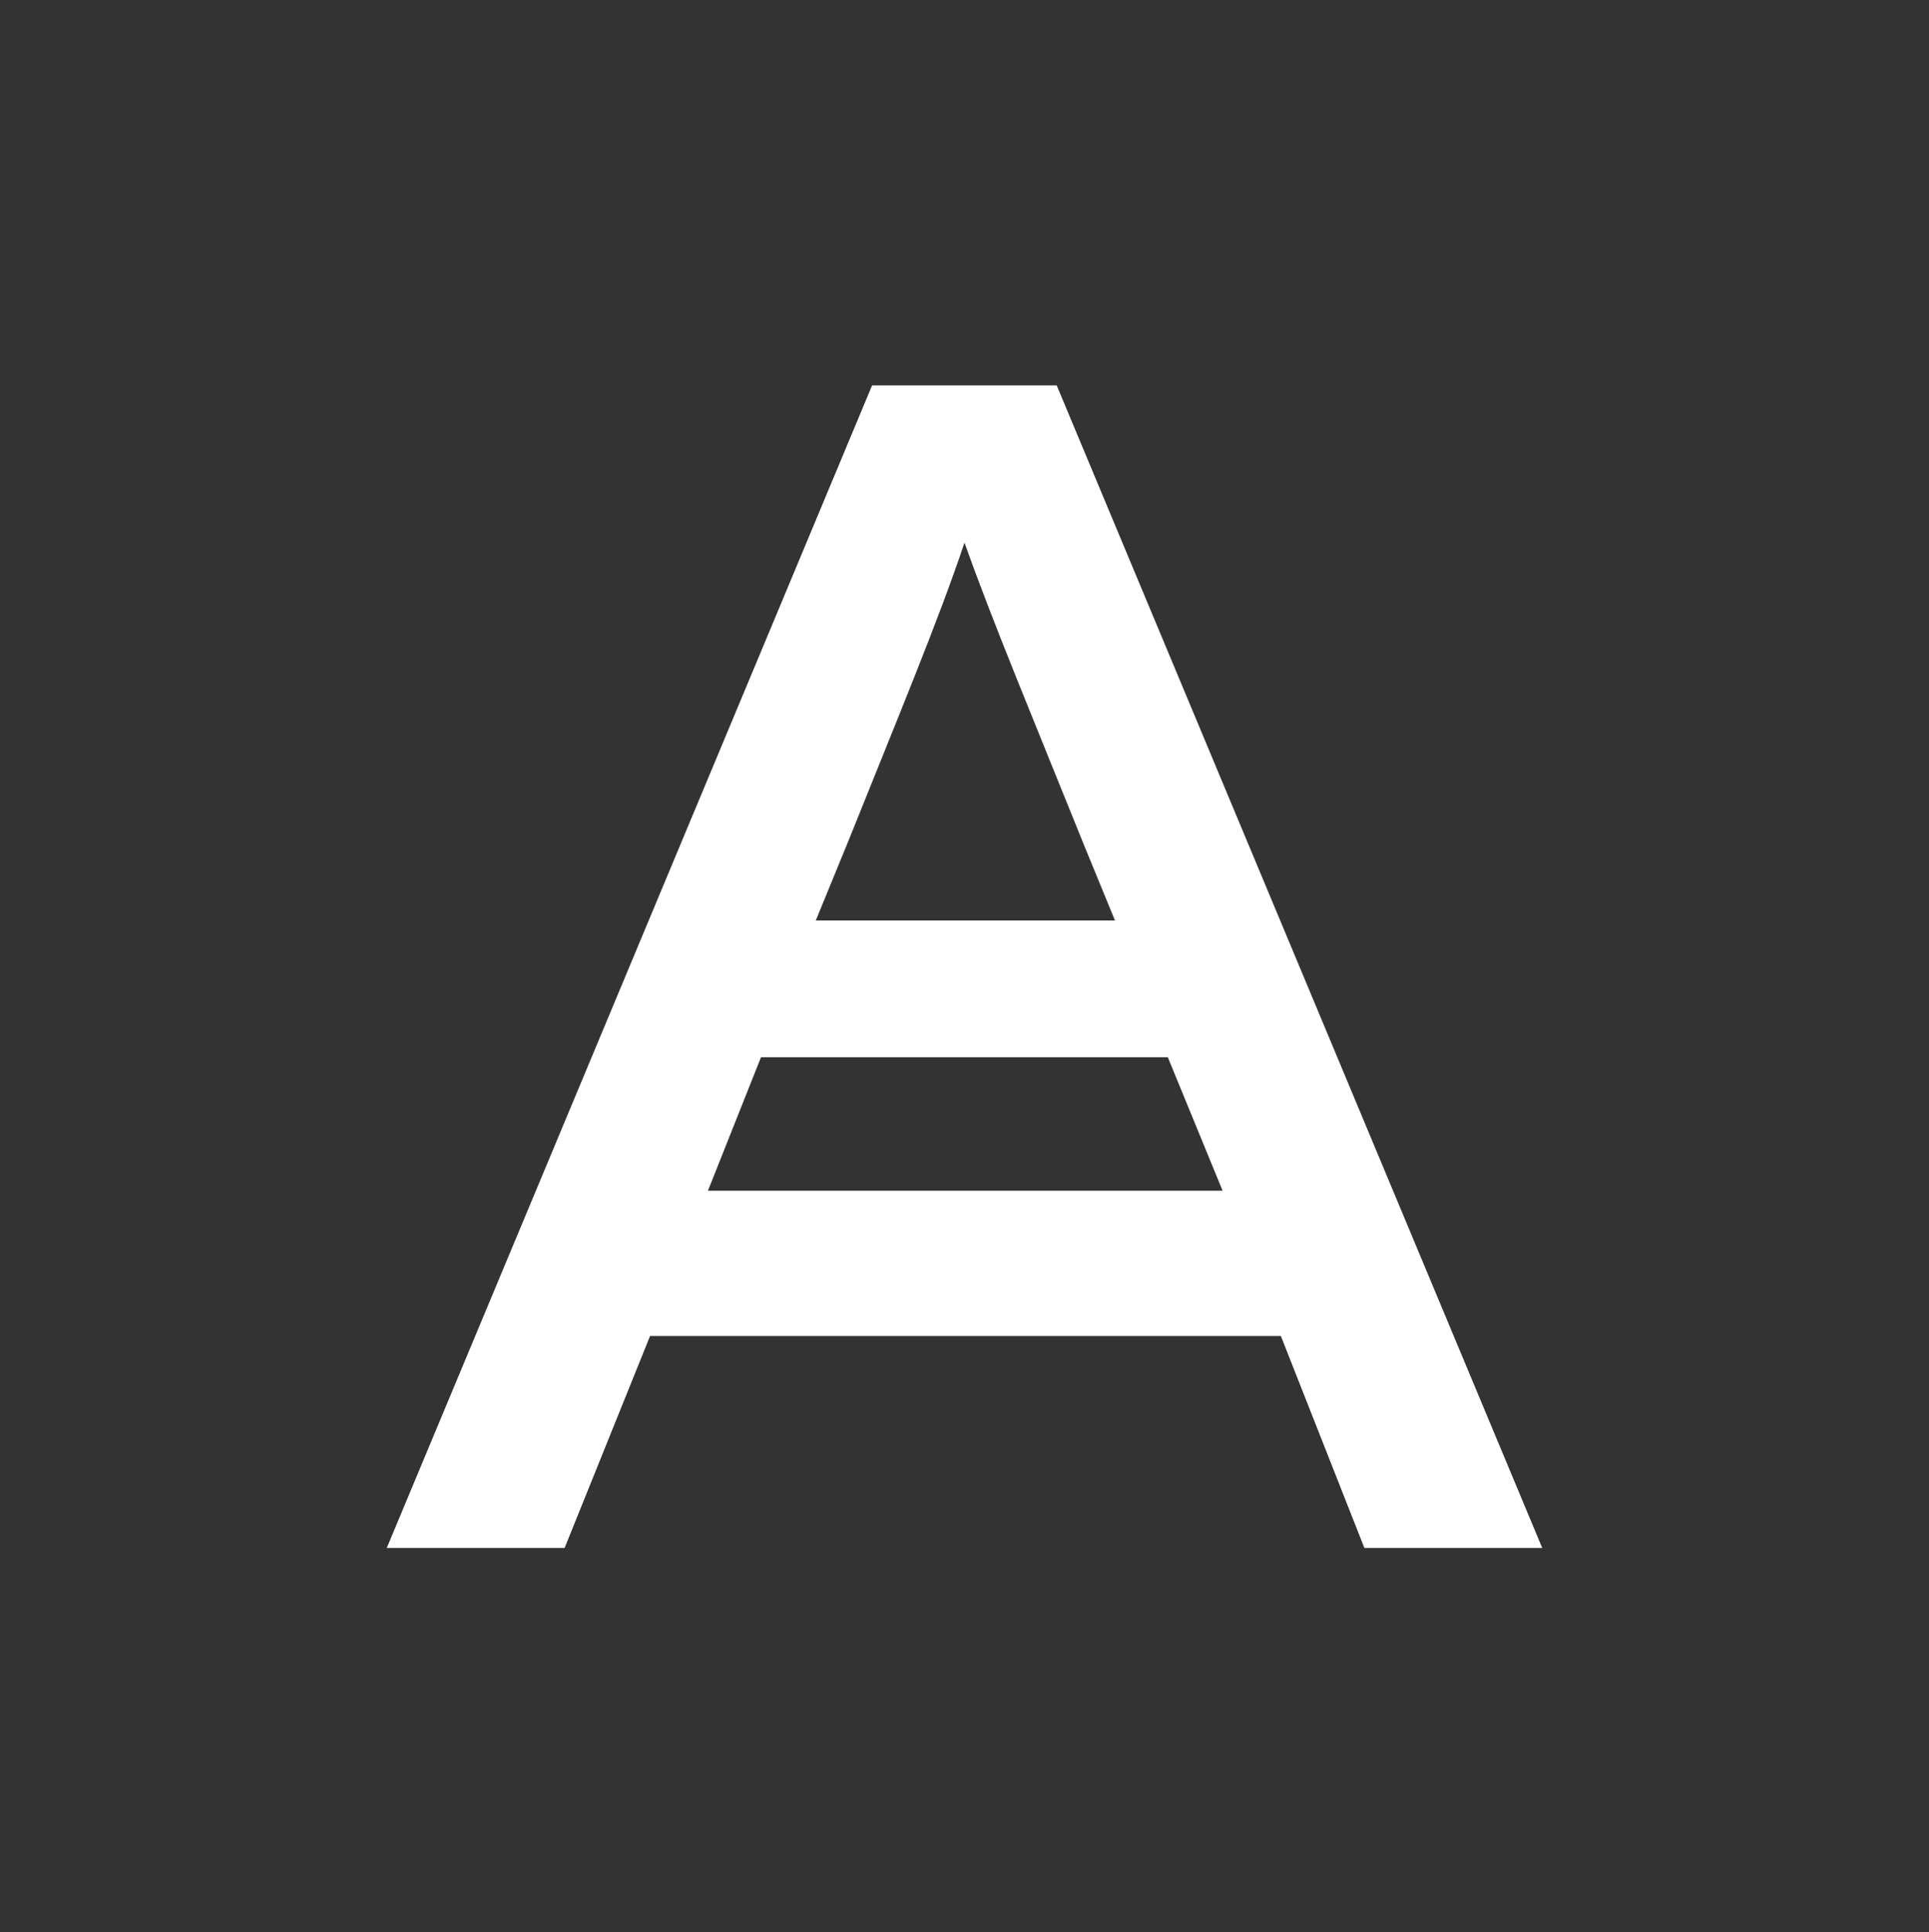
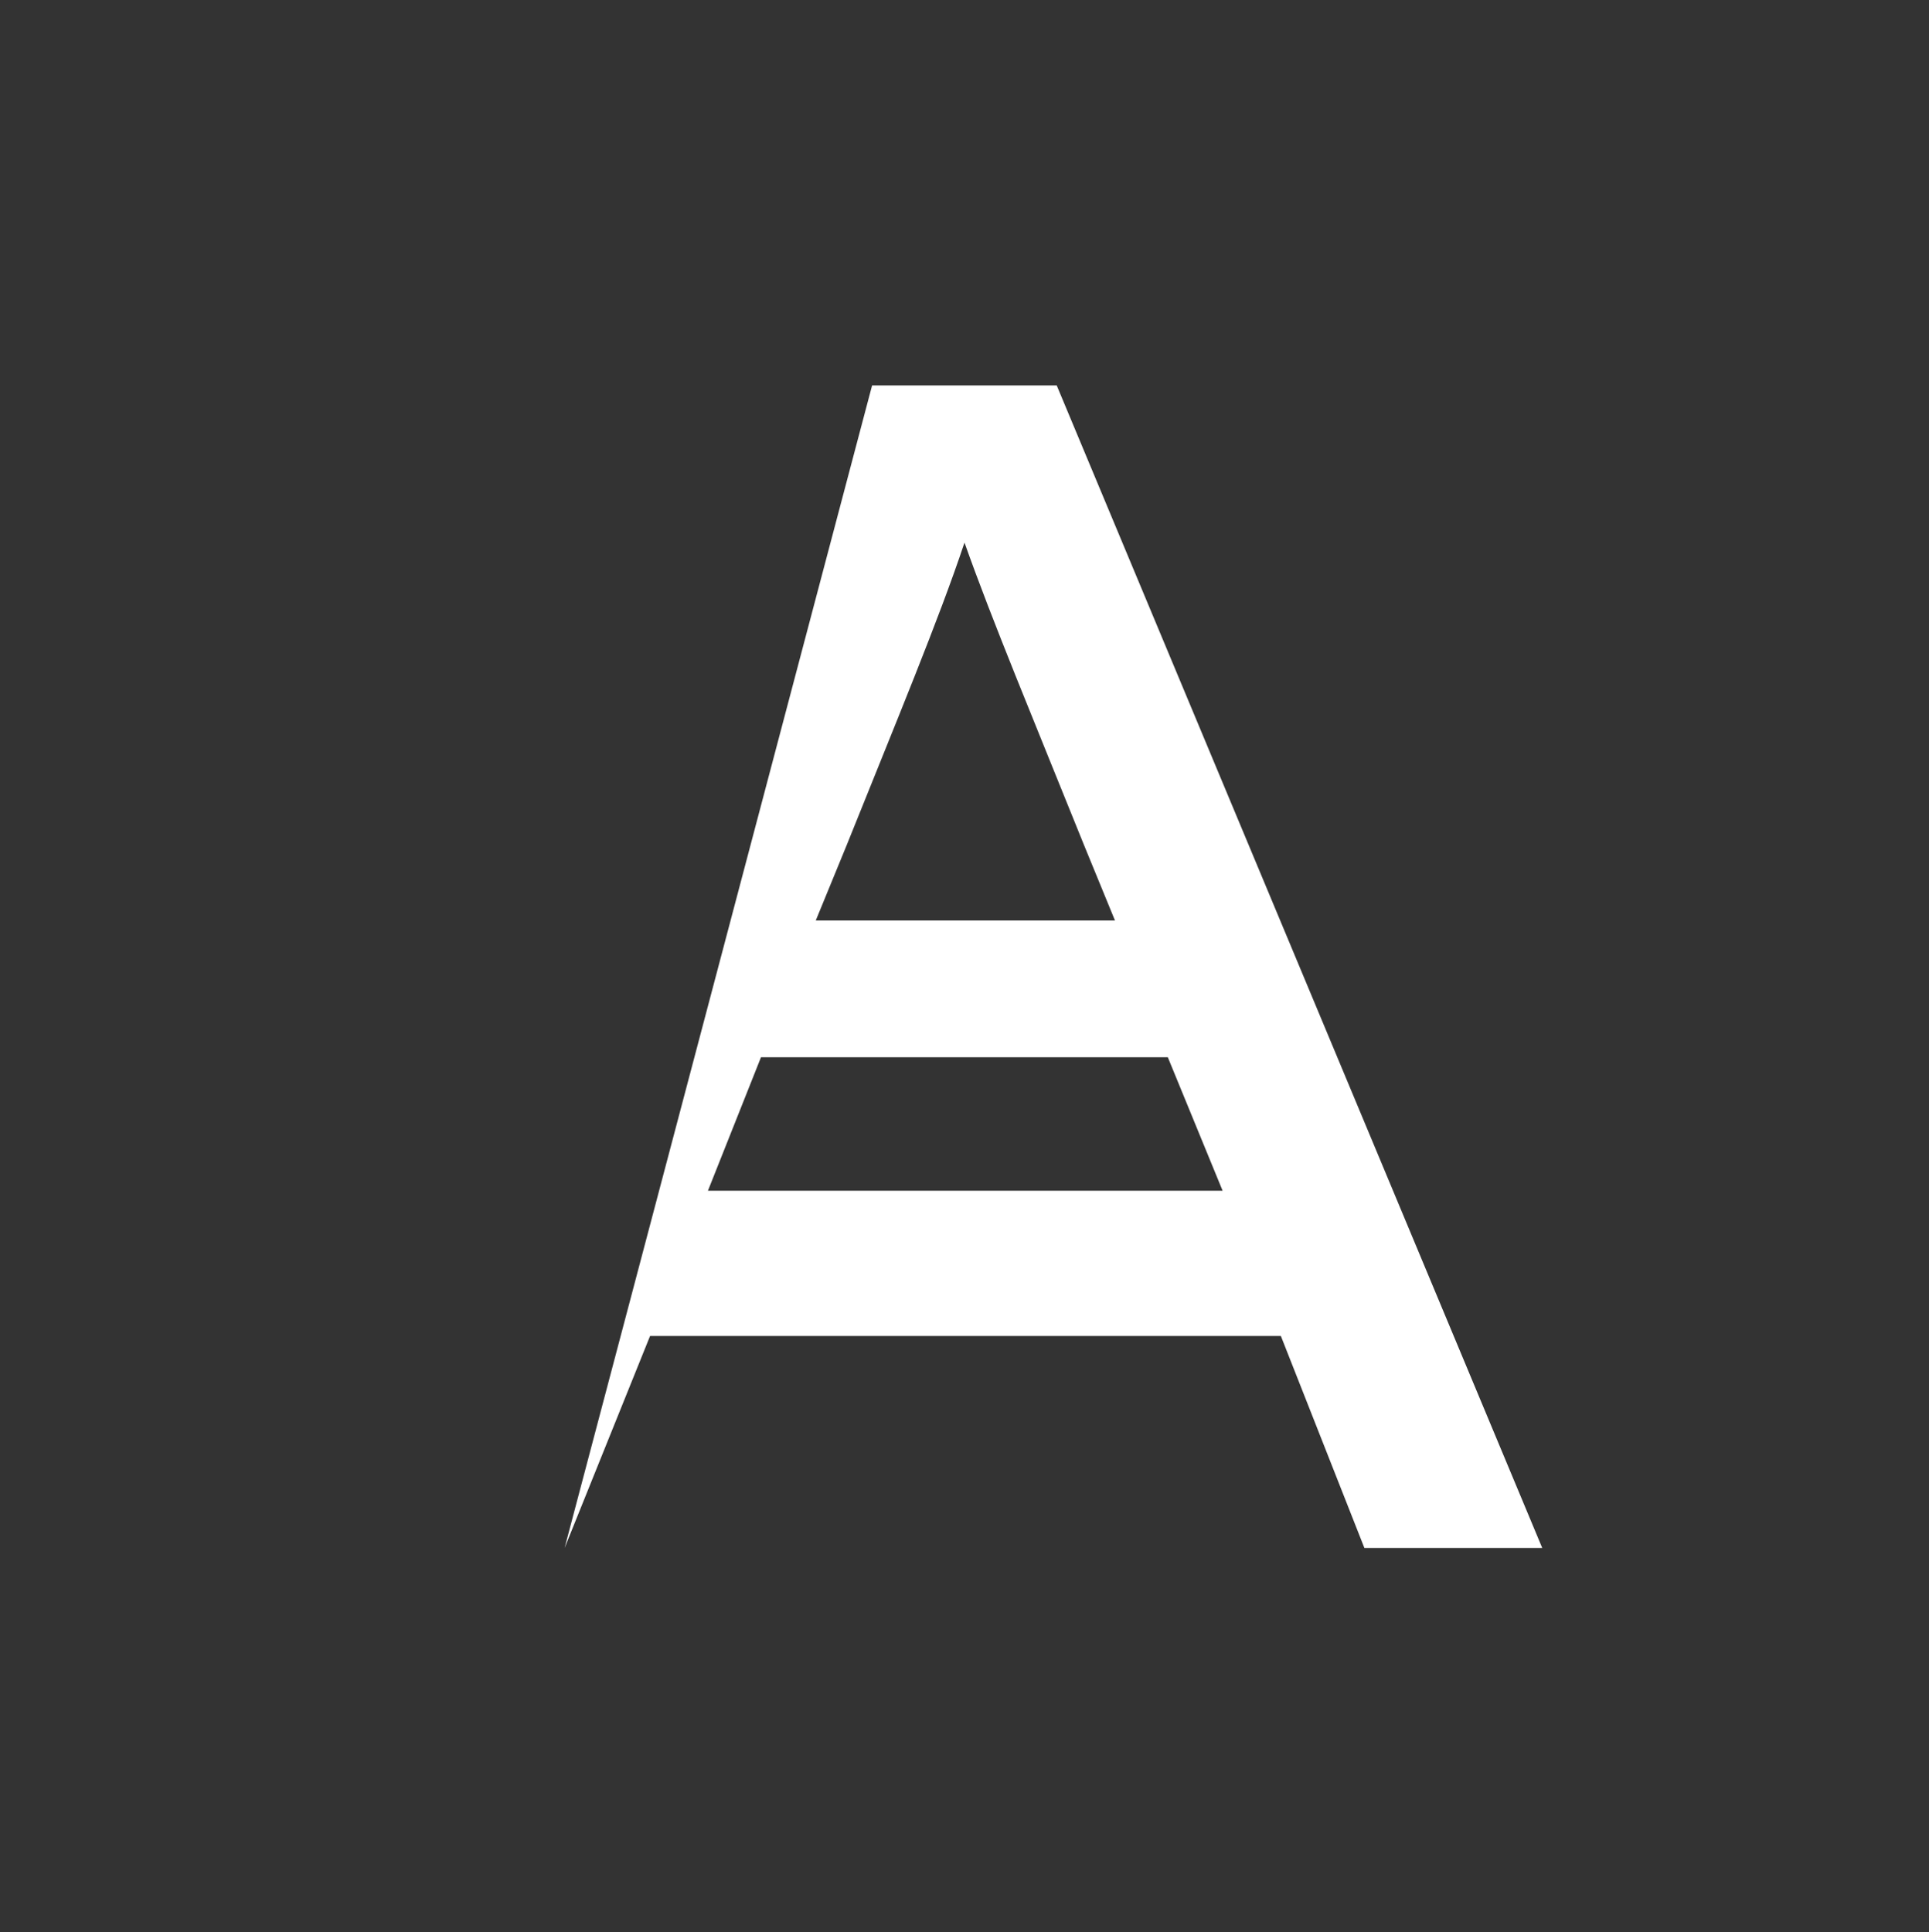
<svg xmlns="http://www.w3.org/2000/svg" viewBox="0 0 1000 1001.7">
  <rect x="0" y="0" width="1000" height="1001.7" fill="#333333" stroke="none" />
-   <path d="m452.1 199.8h95.7l251.7 602.7h-92.2l-43.3-109.9h-327l-44.3 109.9h-92.2zm181.7 417.5-28.4-69.2h-210.9l-27.5 69.2zm-55.8-140.1-16-39c-25.7-63.8-47.9-117-62-156.9-13.3 39.9-35.5 93.1-61.1 156.9l-16 39z" fill="#fff" />
+   <path d="m452.1 199.8h95.7l251.7 602.7h-92.2l-43.3-109.9h-327l-44.3 109.9zm181.7 417.5-28.4-69.2h-210.9l-27.5 69.2zm-55.8-140.1-16-39c-25.7-63.8-47.9-117-62-156.9-13.3 39.9-35.5 93.1-61.1 156.9l-16 39z" fill="#fff" />
</svg>